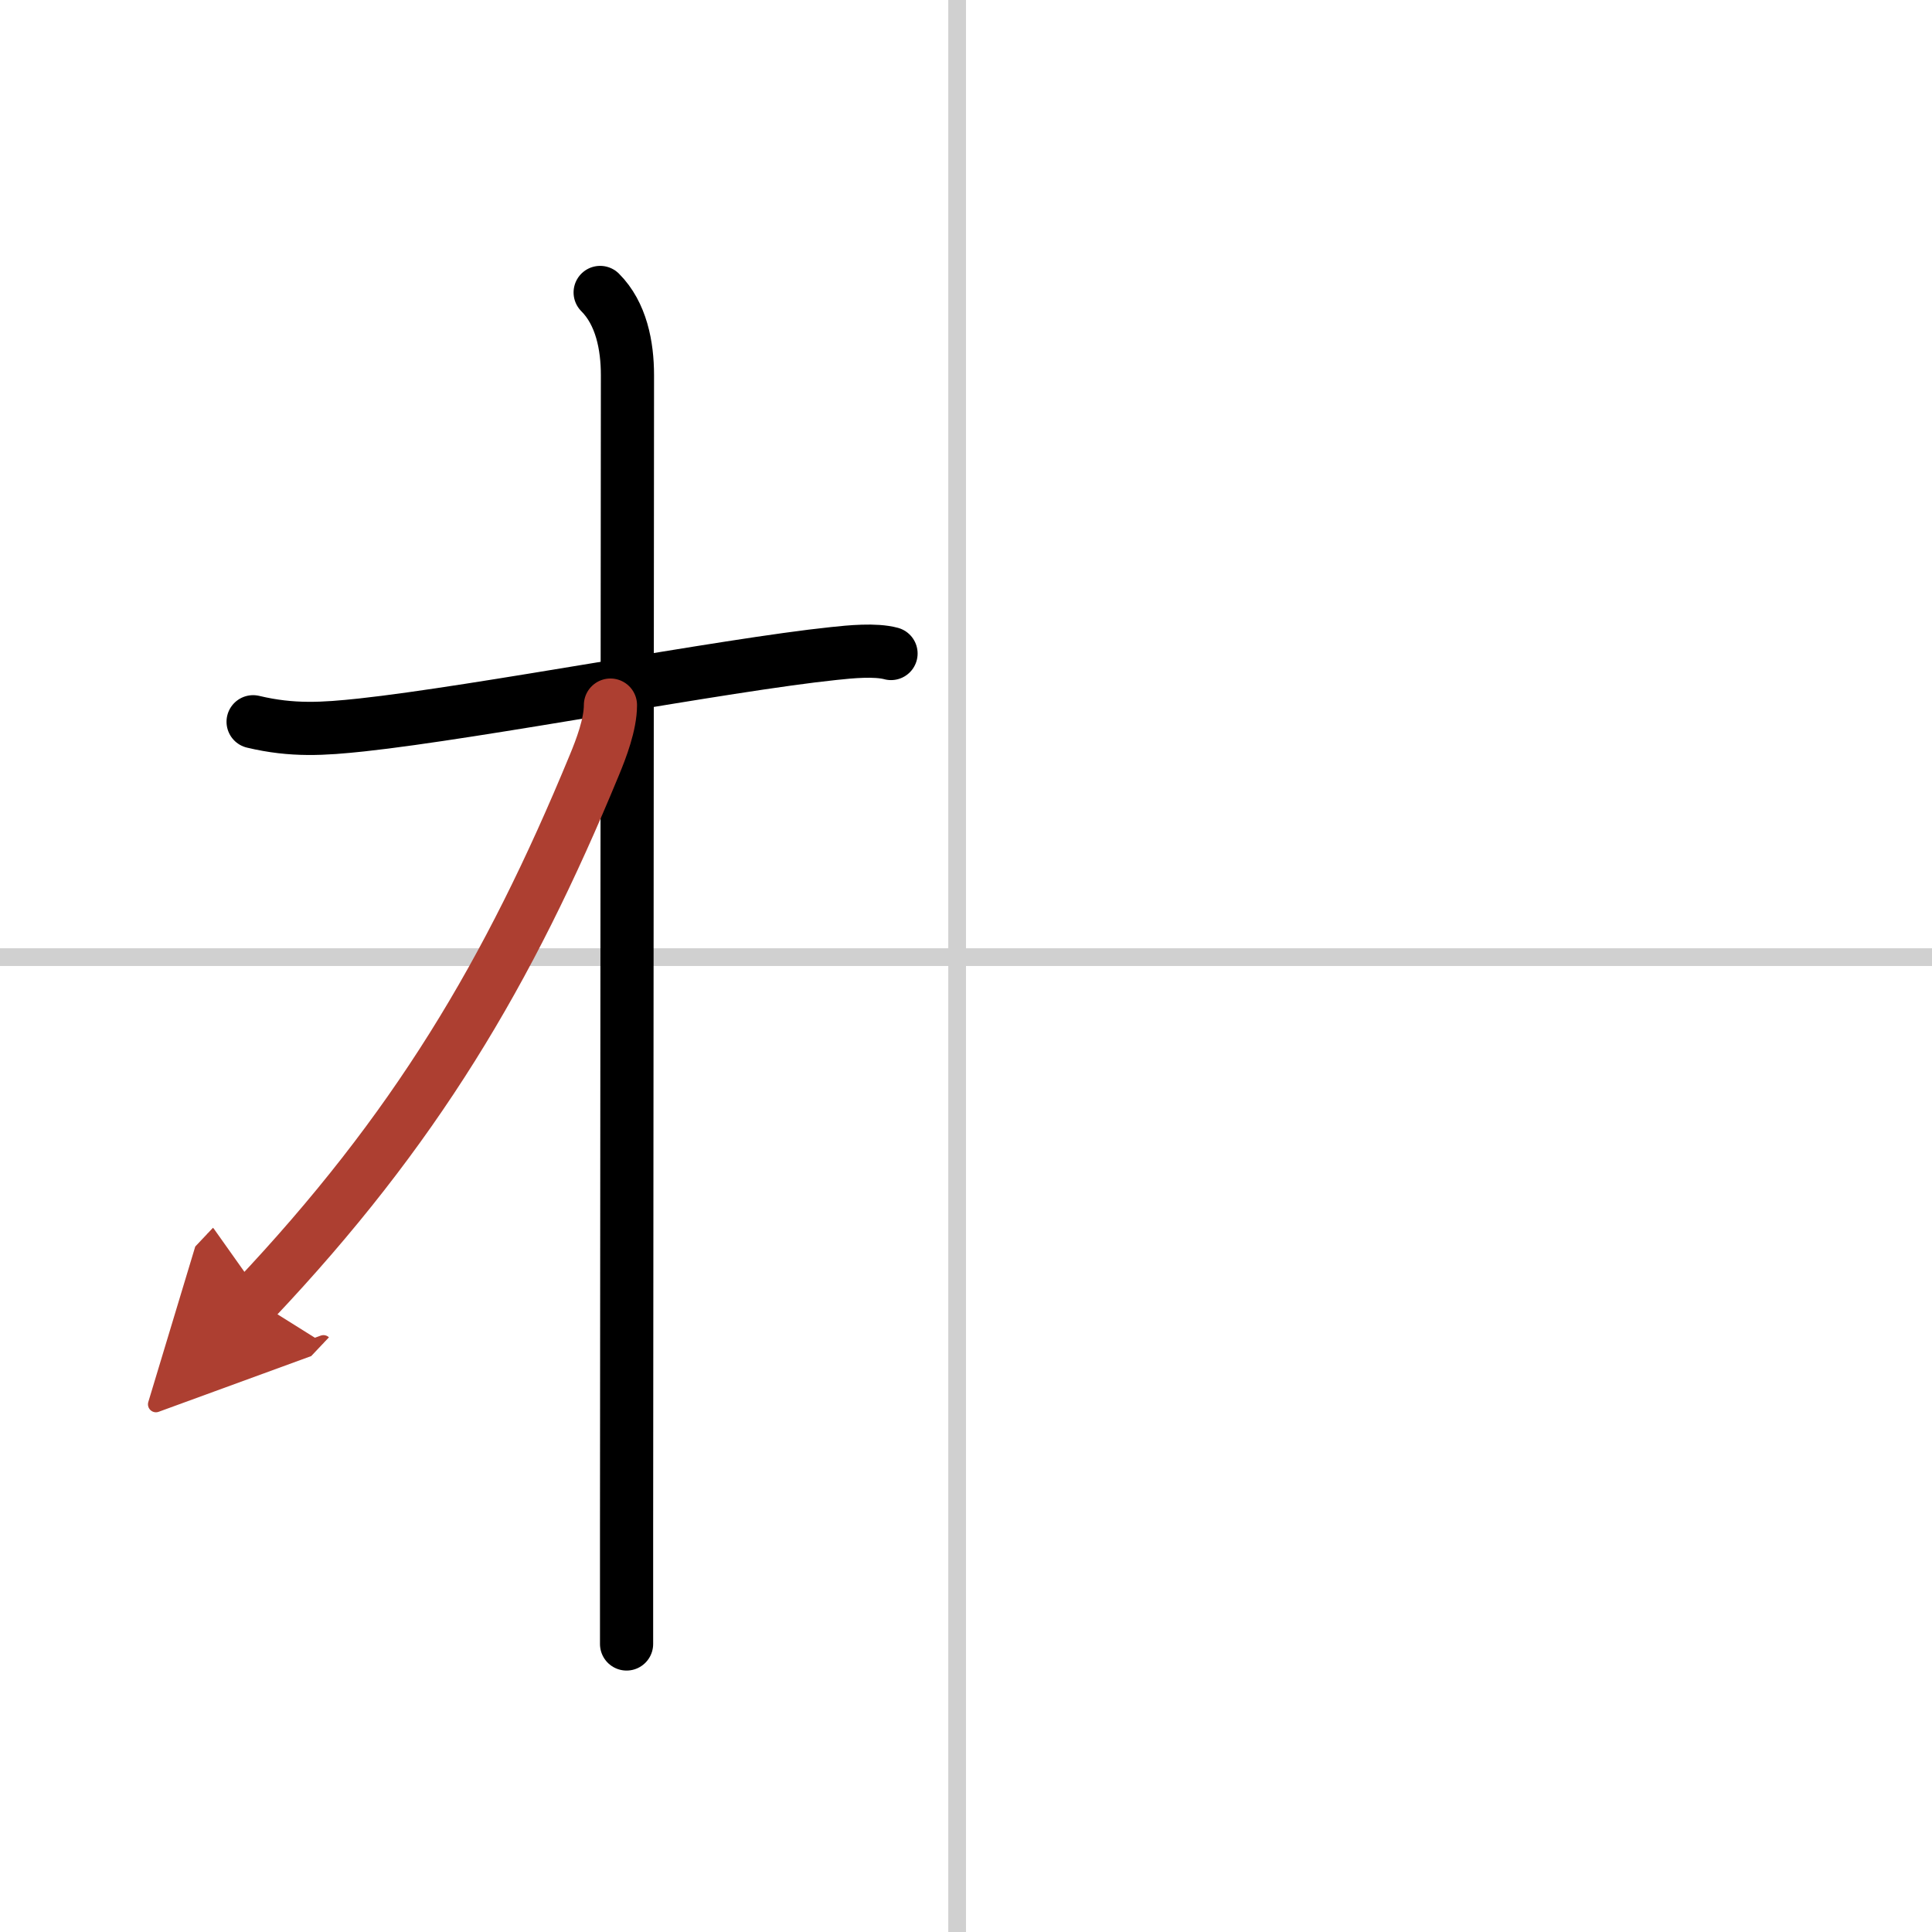
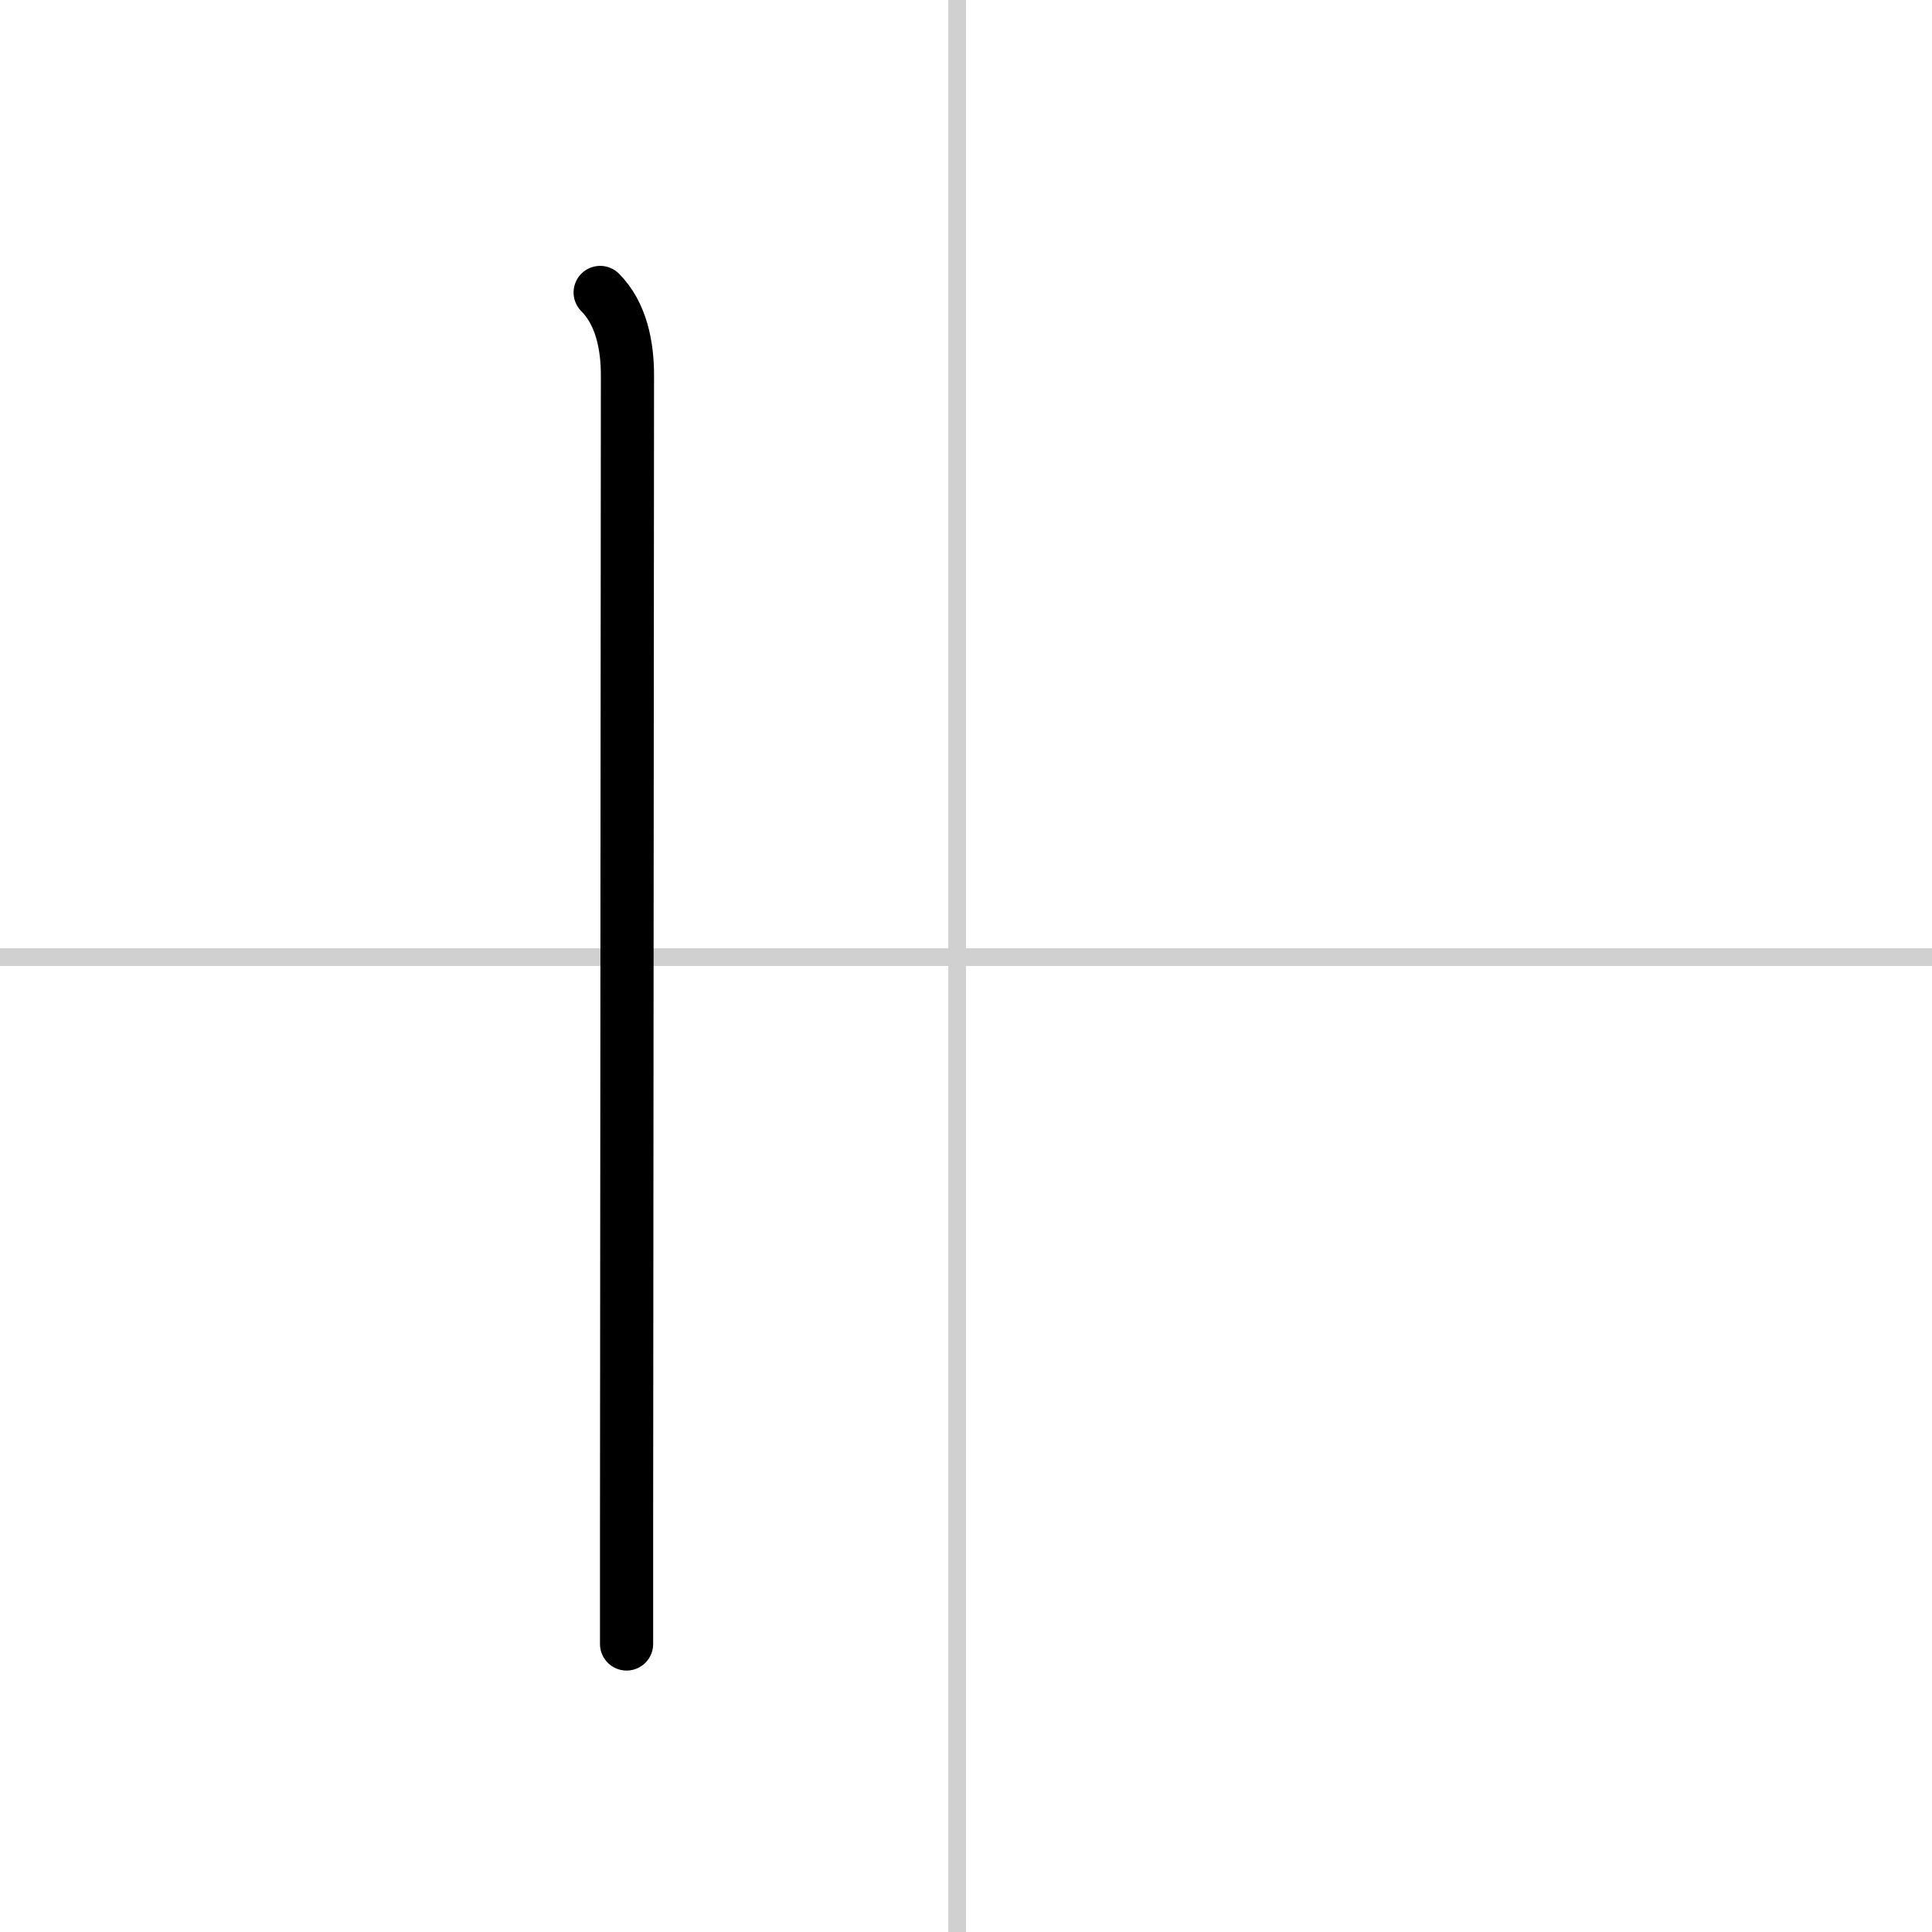
<svg xmlns="http://www.w3.org/2000/svg" width="400" height="400" viewBox="0 0 109 109">
  <defs>
    <marker id="a" markerWidth="4" orient="auto" refX="1" refY="5" viewBox="0 0 10 10">
-       <polyline points="0 0 10 5 0 10 1 5" fill="#ad3f31" stroke="#ad3f31" />
-     </marker>
+       </marker>
  </defs>
  <g fill="none" stroke="#000" stroke-linecap="round" stroke-linejoin="round" stroke-width="3">
-     <rect width="100%" height="100%" fill="#fff" stroke="#fff" />
    <line x1="54" x2="54" y2="109" stroke="#d0d0d0" stroke-width="1" />
    <line x2="109" y1="54" y2="54" stroke="#d0d0d0" stroke-width="1" />
-     <path d="m14.28 40.72c2.22 0.53 3.97 0.41 6.13 0.18 6.57-0.71 20.49-3.39 26.63-4.03 0.93-0.1 2.34-0.24 3.23 0" />
    <path d="m33.86 16.5c1.19 1.19 1.54 3 1.54 4.67 0 0.81-0.04 47.07-0.05 65.2v6.38" />
-     <path d="m34.44 39.78c0 1.09-0.52 2.45-0.91 3.39-4.85 11.75-10.13 20.6-19.17 30.17" marker-end="url(#a)" stroke="#ad3f31" />
  </g>
</svg>